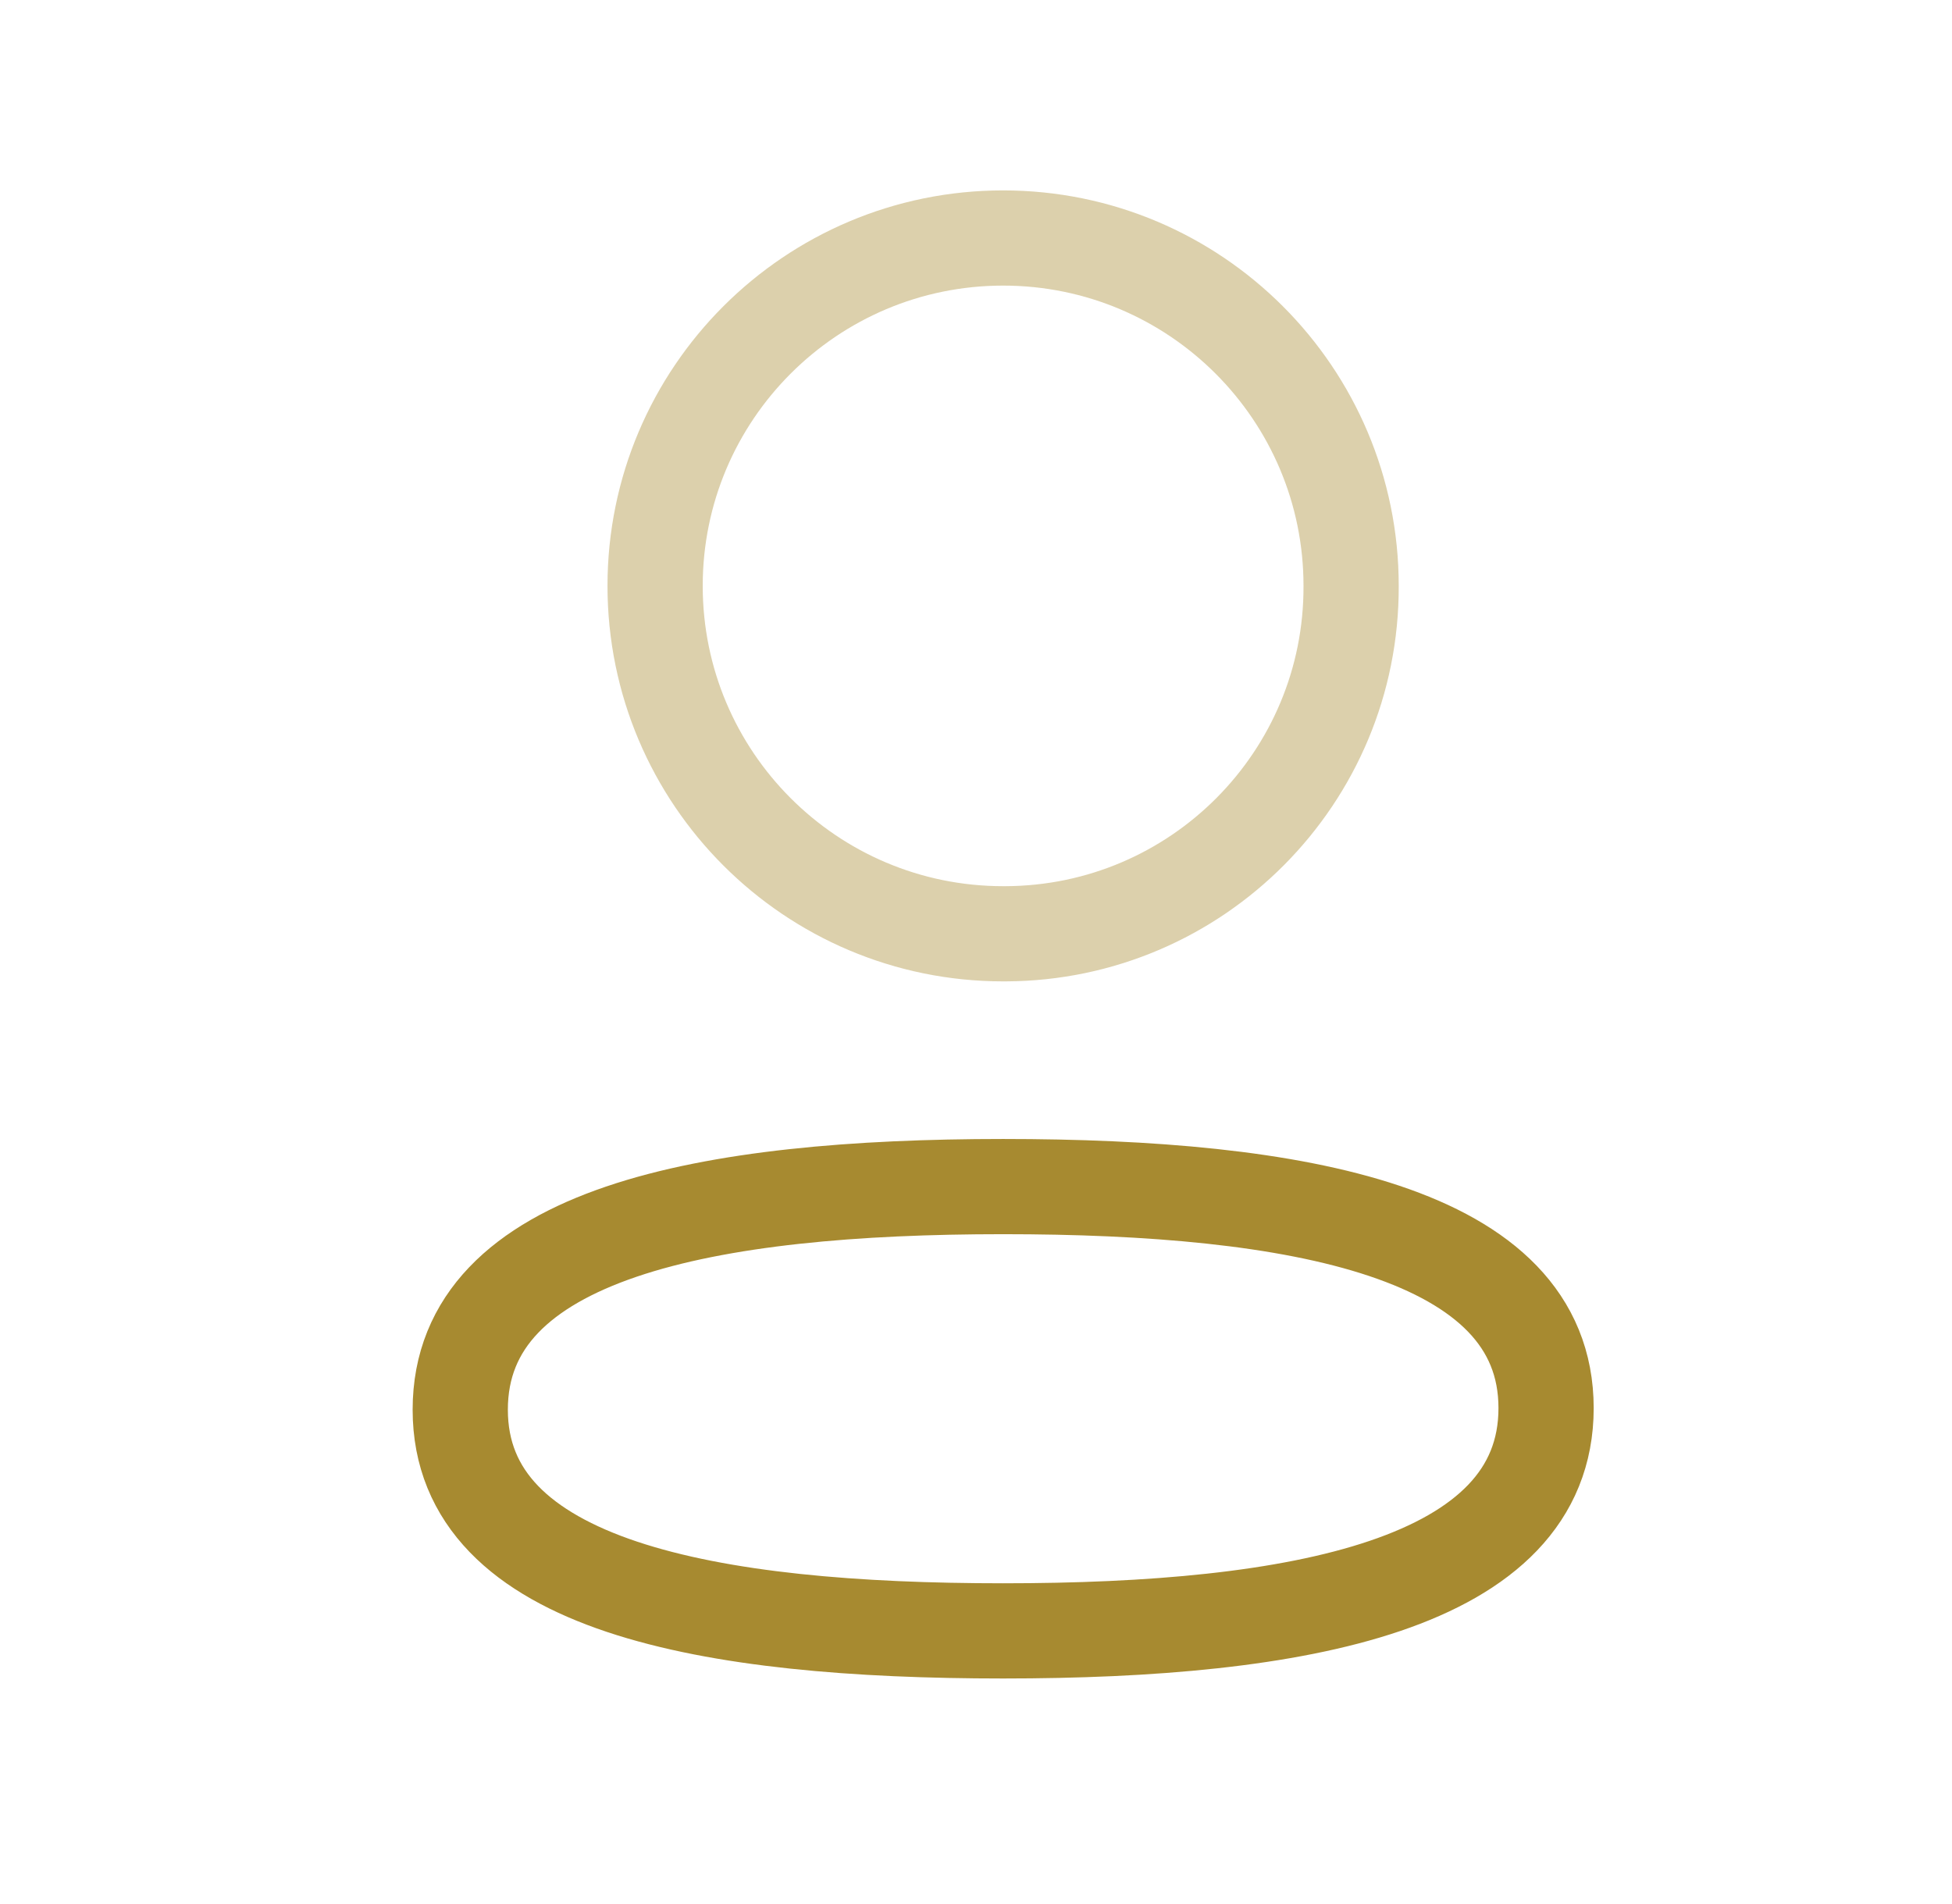
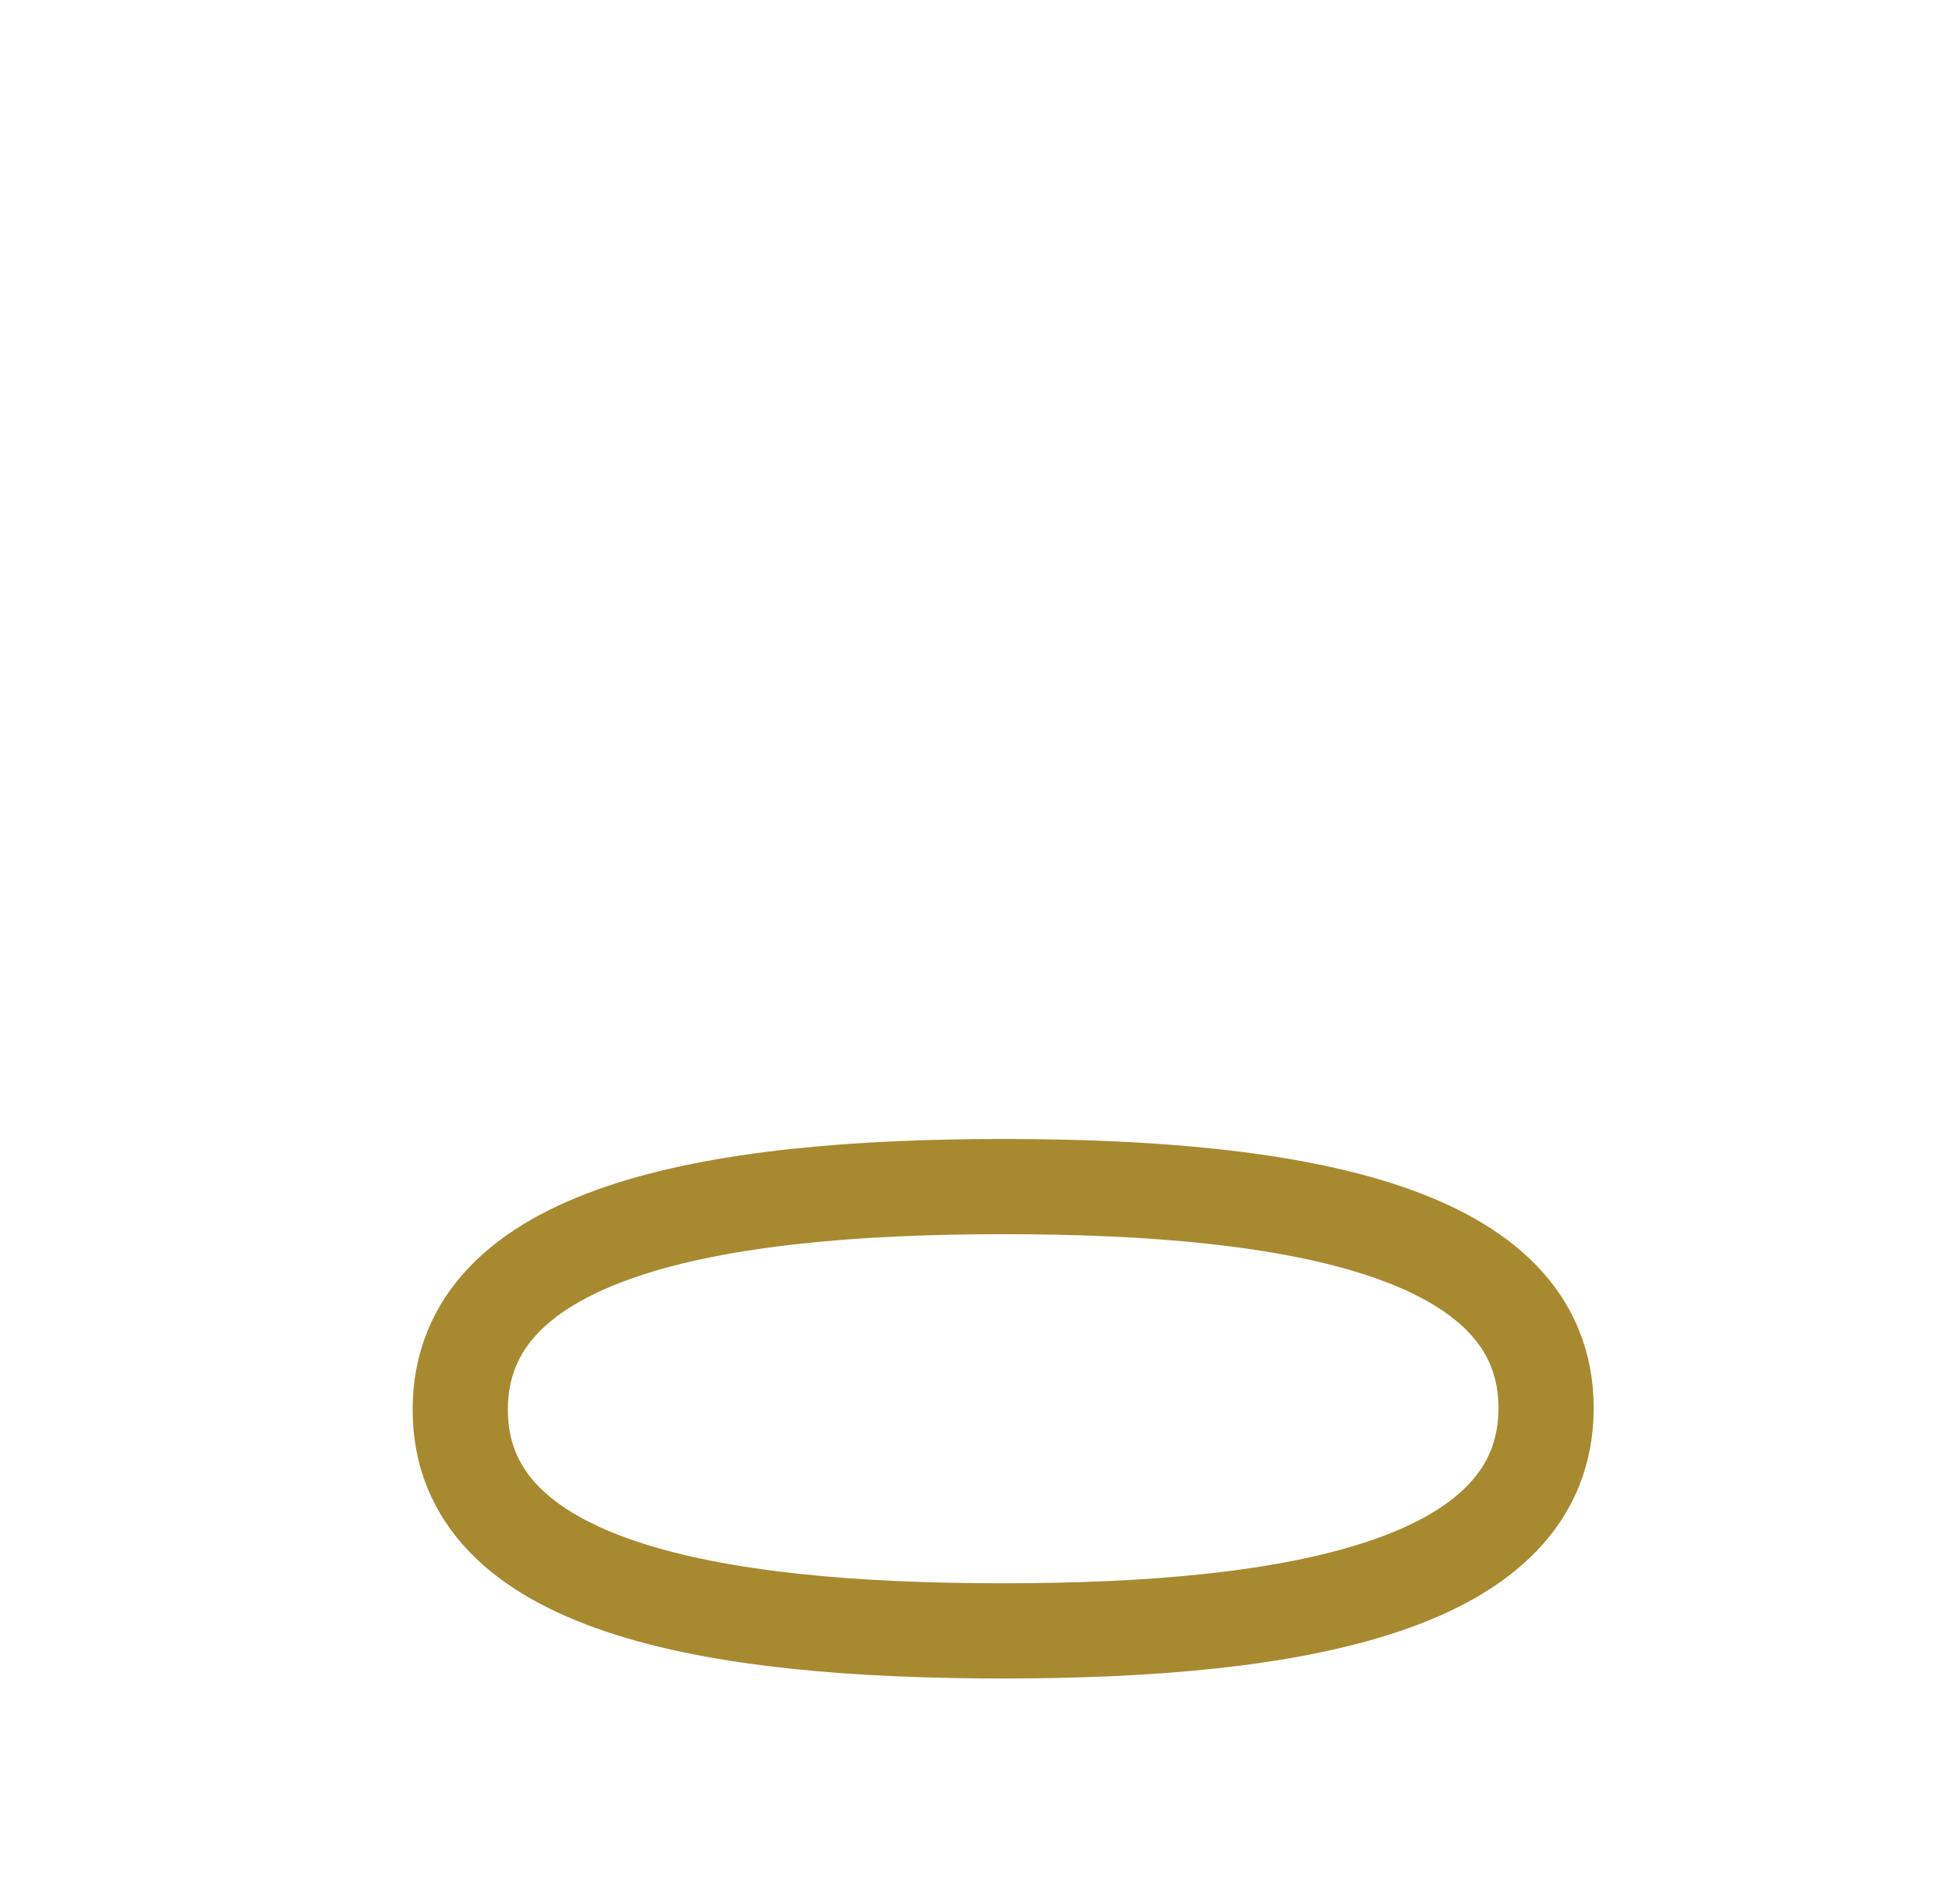
<svg xmlns="http://www.w3.org/2000/svg" width="41" height="40" viewBox="0 0 41 40" fill="none">
  <path fill-rule="evenodd" clip-rule="evenodd" d="M21.07 24.928C27.219 24.928 32.474 25.86 32.474 29.582C32.474 33.303 27.254 34.262 21.07 34.262C14.92 34.262 9.667 33.338 9.667 29.615C9.667 25.892 14.885 24.928 21.07 24.928Z" stroke="#A78A30" stroke-width="2" stroke-linecap="round" stroke-linejoin="round" />
-   <path opacity="0.4" fill-rule="evenodd" clip-rule="evenodd" d="M21.07 19.617C17.034 19.617 13.76 16.345 13.76 12.308C13.76 8.272 17.034 5 21.07 5C25.105 5 28.379 8.272 28.379 12.308C28.394 16.33 25.144 19.602 21.122 19.617H21.07Z" stroke="#A78A30" stroke-width="2" stroke-linecap="round" stroke-linejoin="round" />
</svg>